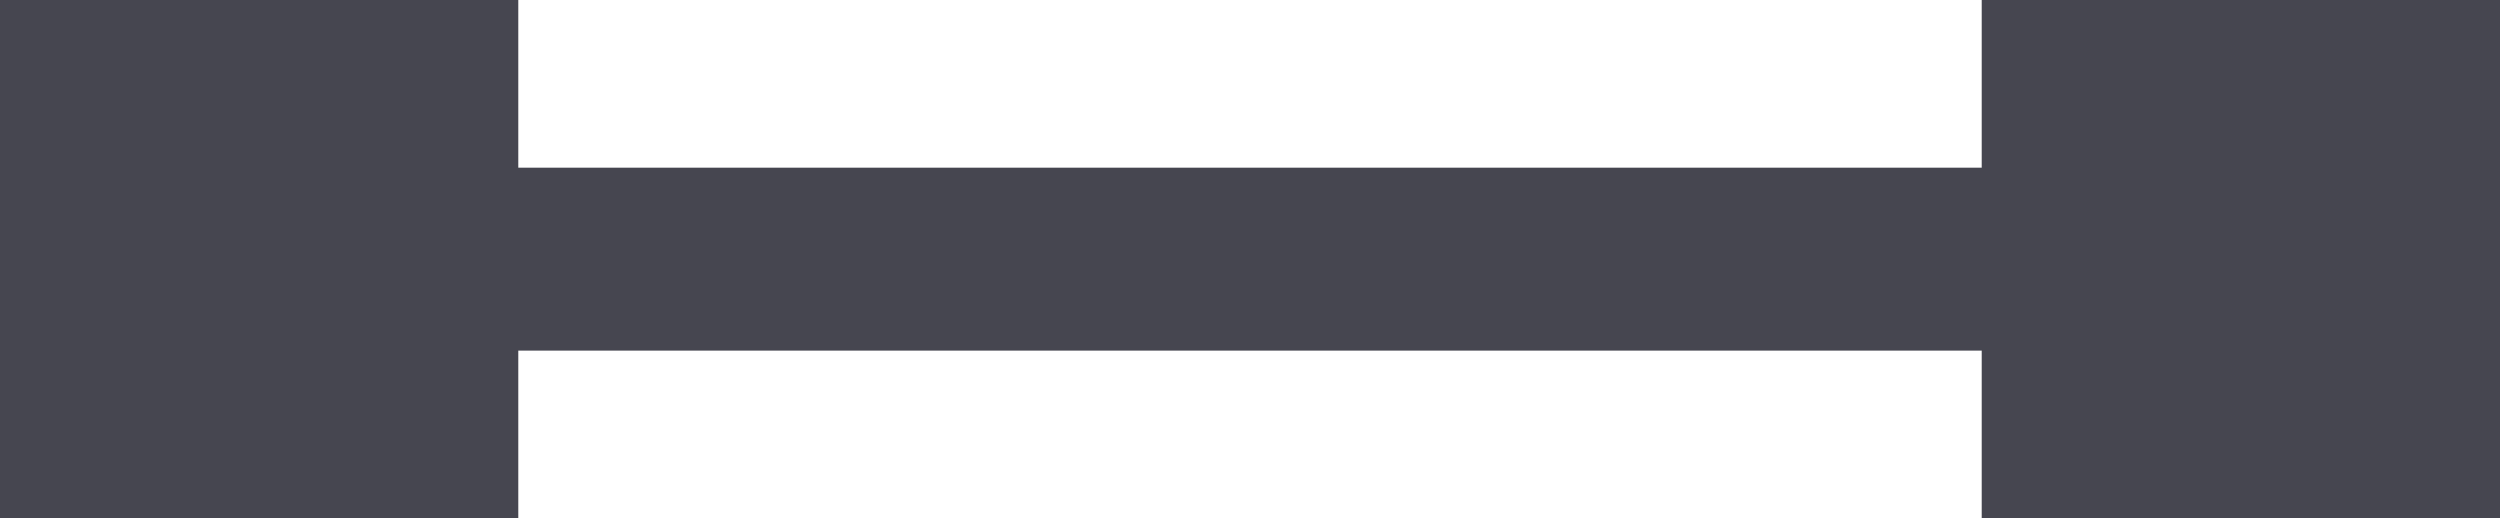
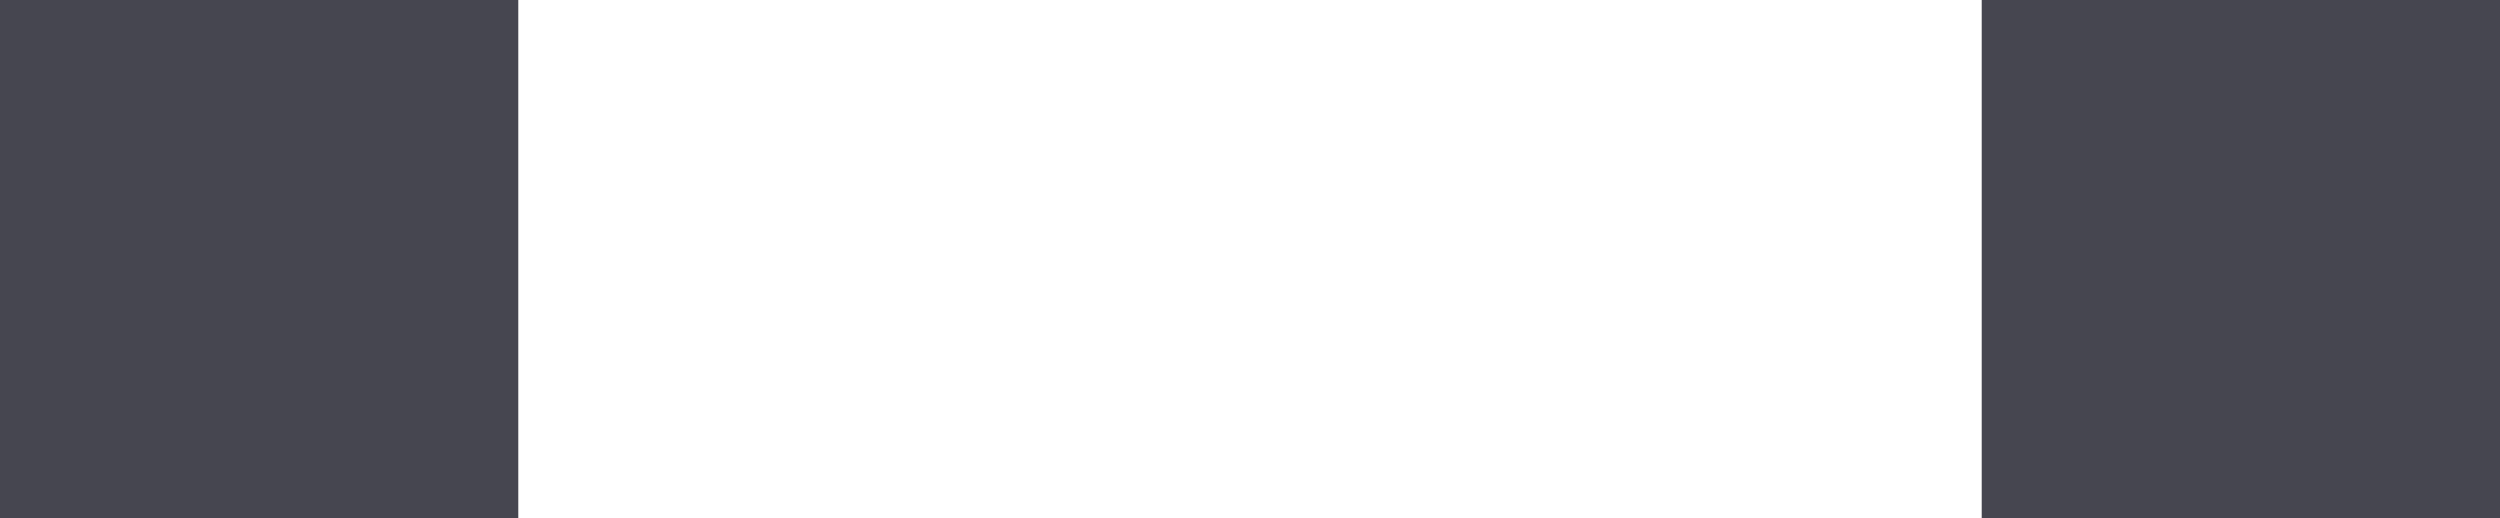
<svg xmlns="http://www.w3.org/2000/svg" width="82" height="17" viewBox="0 0 82 17">
  <g id="Group_50" data-name="Group 50" transform="translate(-195 -1925)">
-     <line id="Line_32" data-name="Line 32" x2="64" transform="translate(200.5 1933.5)" fill="none" stroke="#464650" stroke-width="6" />
    <rect id="Rectangle_102" data-name="Rectangle 102" width="17" height="17" transform="translate(195 1925)" fill="#464650" />
    <rect id="Rectangle_105" data-name="Rectangle 105" width="17" height="17" transform="translate(260 1925)" fill="#464650" />
  </g>
</svg>